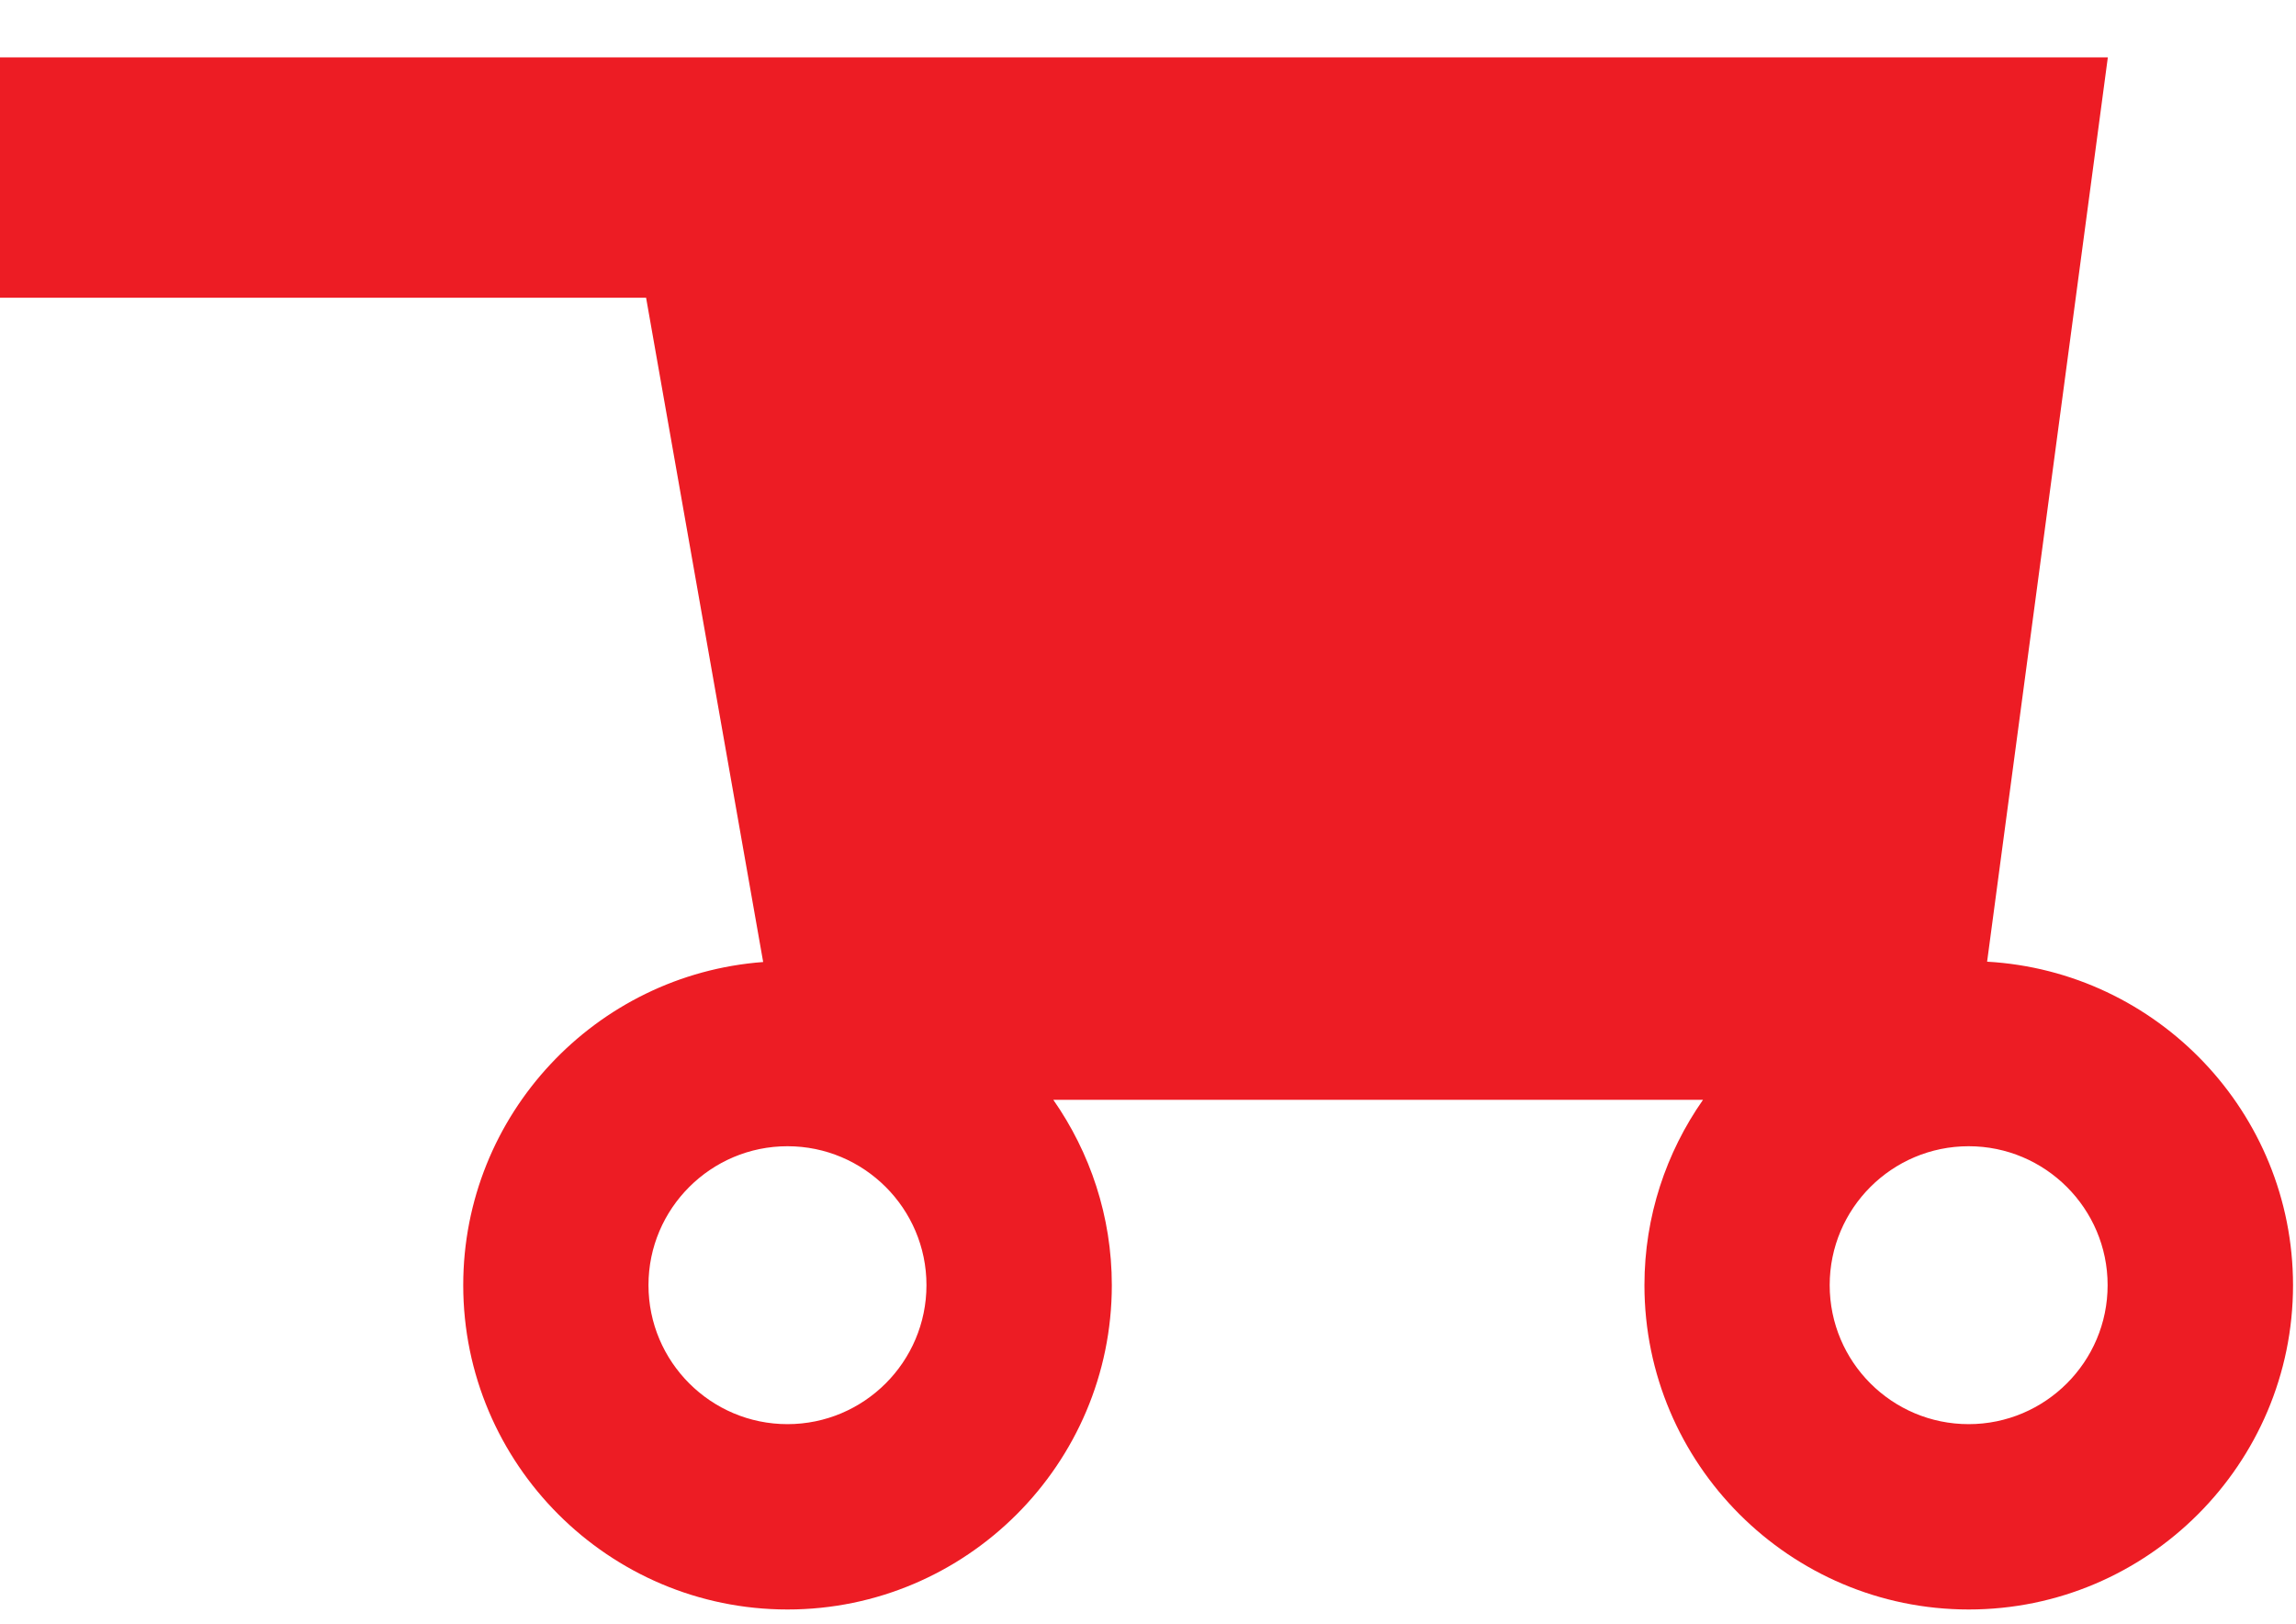
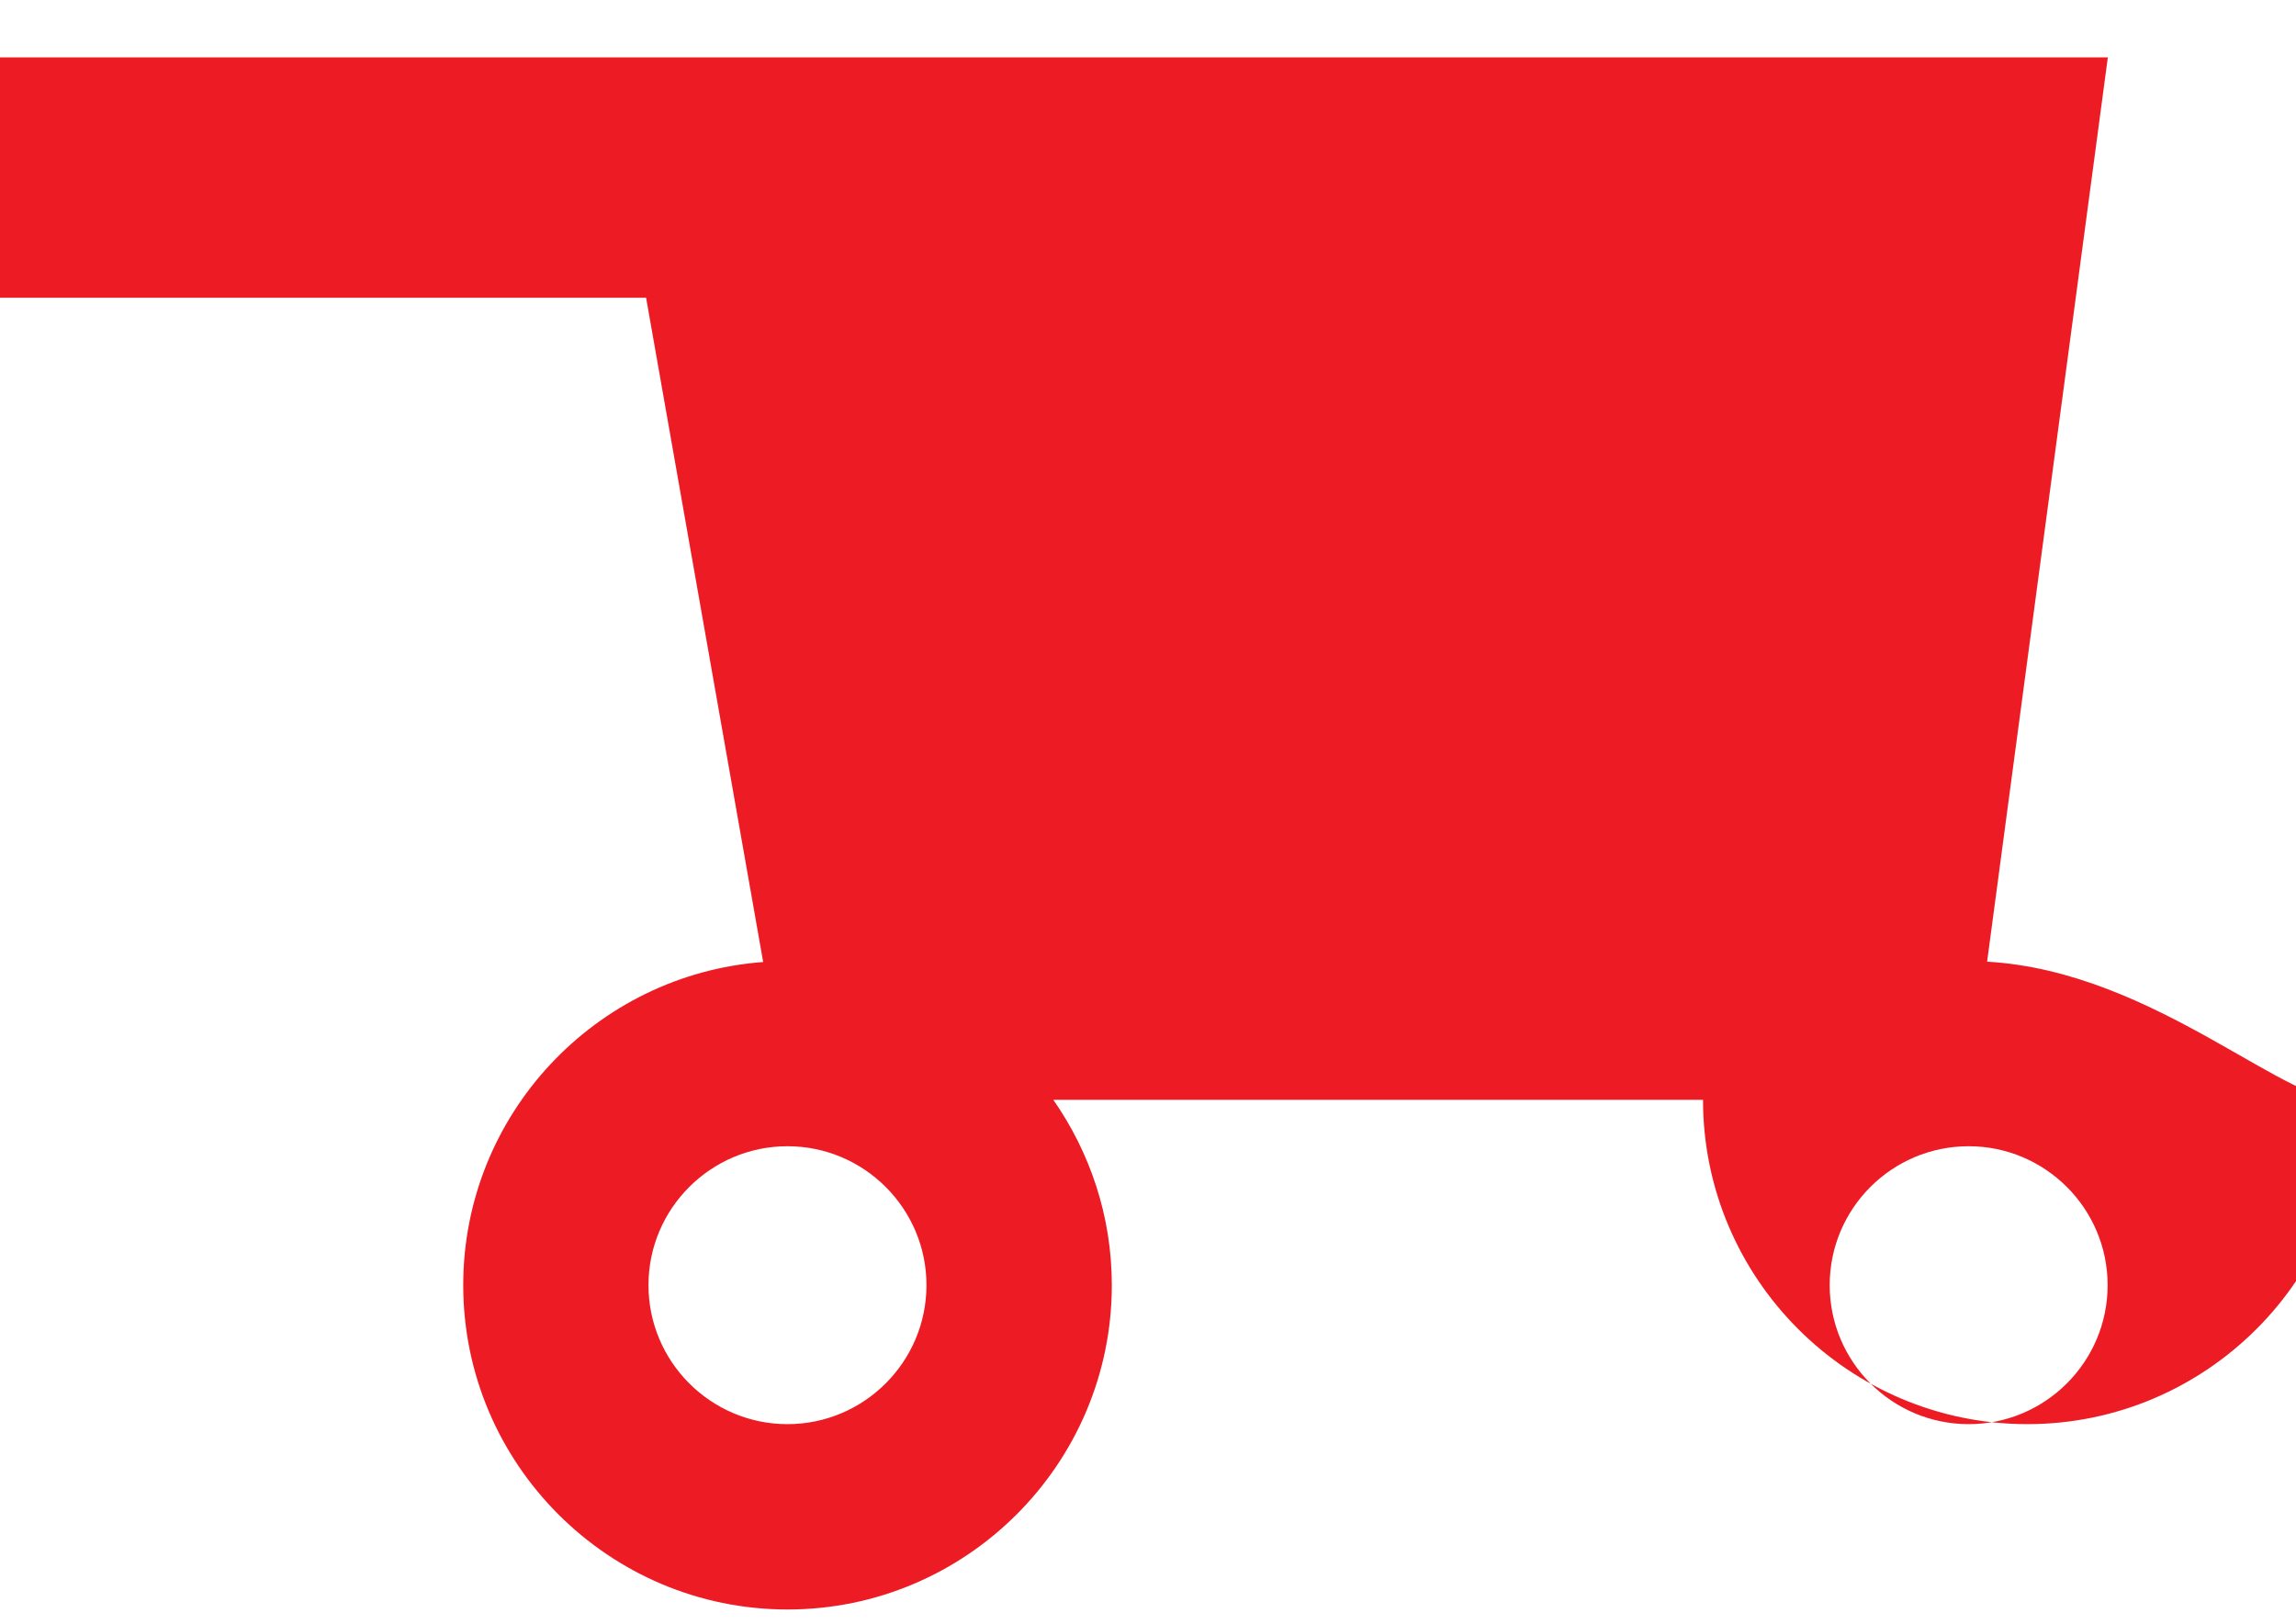
<svg xmlns="http://www.w3.org/2000/svg" version="1.1" id="Layer_1" x="0px" y="0px" width="41px" height="29px" viewBox="0 0 41 29" enable-background="new 0 0 41 29" xml:space="preserve">
-   <path fill="#ED1C24" d="M35.484,17.17L37.64,1.024H11.536H10.78H0v4.292h11.536V5.308l2.092,11.868  c-2.989,0.223-5.356,2.723-5.356,5.769c0,3.192,2.599,5.791,5.791,5.791c3.192,0,5.791-2.599,5.791-5.791  c0-1.229-0.389-2.369-1.045-3.309h11.602c-0.657,0.939-1.046,2.079-1.046,3.309c0,3.192,2.599,5.791,5.792,5.791  c3.191,0,5.79-2.599,5.79-5.791C40.945,19.863,38.522,17.342,35.484,17.17z M14.062,25.427c-1.366,0-2.482-1.111-2.482-2.482  c0-1.369,1.116-2.48,2.482-2.48c1.367,0,2.482,1.111,2.482,2.48C16.544,24.315,15.429,25.427,14.062,25.427z M35.155,25.427  c-1.369,0-2.482-1.111-2.482-2.482c0-1.369,1.113-2.48,2.482-2.48c1.366,0,2.481,1.111,2.481,2.48  C37.637,24.315,36.521,25.427,35.155,25.427z" />
+   <path fill="#ED1C24" d="M35.484,17.17L37.64,1.024H11.536H10.78H0v4.292h11.536V5.308l2.092,11.868  c-2.989,0.223-5.356,2.723-5.356,5.769c0,3.192,2.599,5.791,5.791,5.791c3.192,0,5.791-2.599,5.791-5.791  c0-1.229-0.389-2.369-1.045-3.309h11.602c0,3.192,2.599,5.791,5.792,5.791  c3.191,0,5.79-2.599,5.79-5.791C40.945,19.863,38.522,17.342,35.484,17.17z M14.062,25.427c-1.366,0-2.482-1.111-2.482-2.482  c0-1.369,1.116-2.48,2.482-2.48c1.367,0,2.482,1.111,2.482,2.48C16.544,24.315,15.429,25.427,14.062,25.427z M35.155,25.427  c-1.369,0-2.482-1.111-2.482-2.482c0-1.369,1.113-2.48,2.482-2.48c1.366,0,2.481,1.111,2.481,2.48  C37.637,24.315,36.521,25.427,35.155,25.427z" />
</svg>